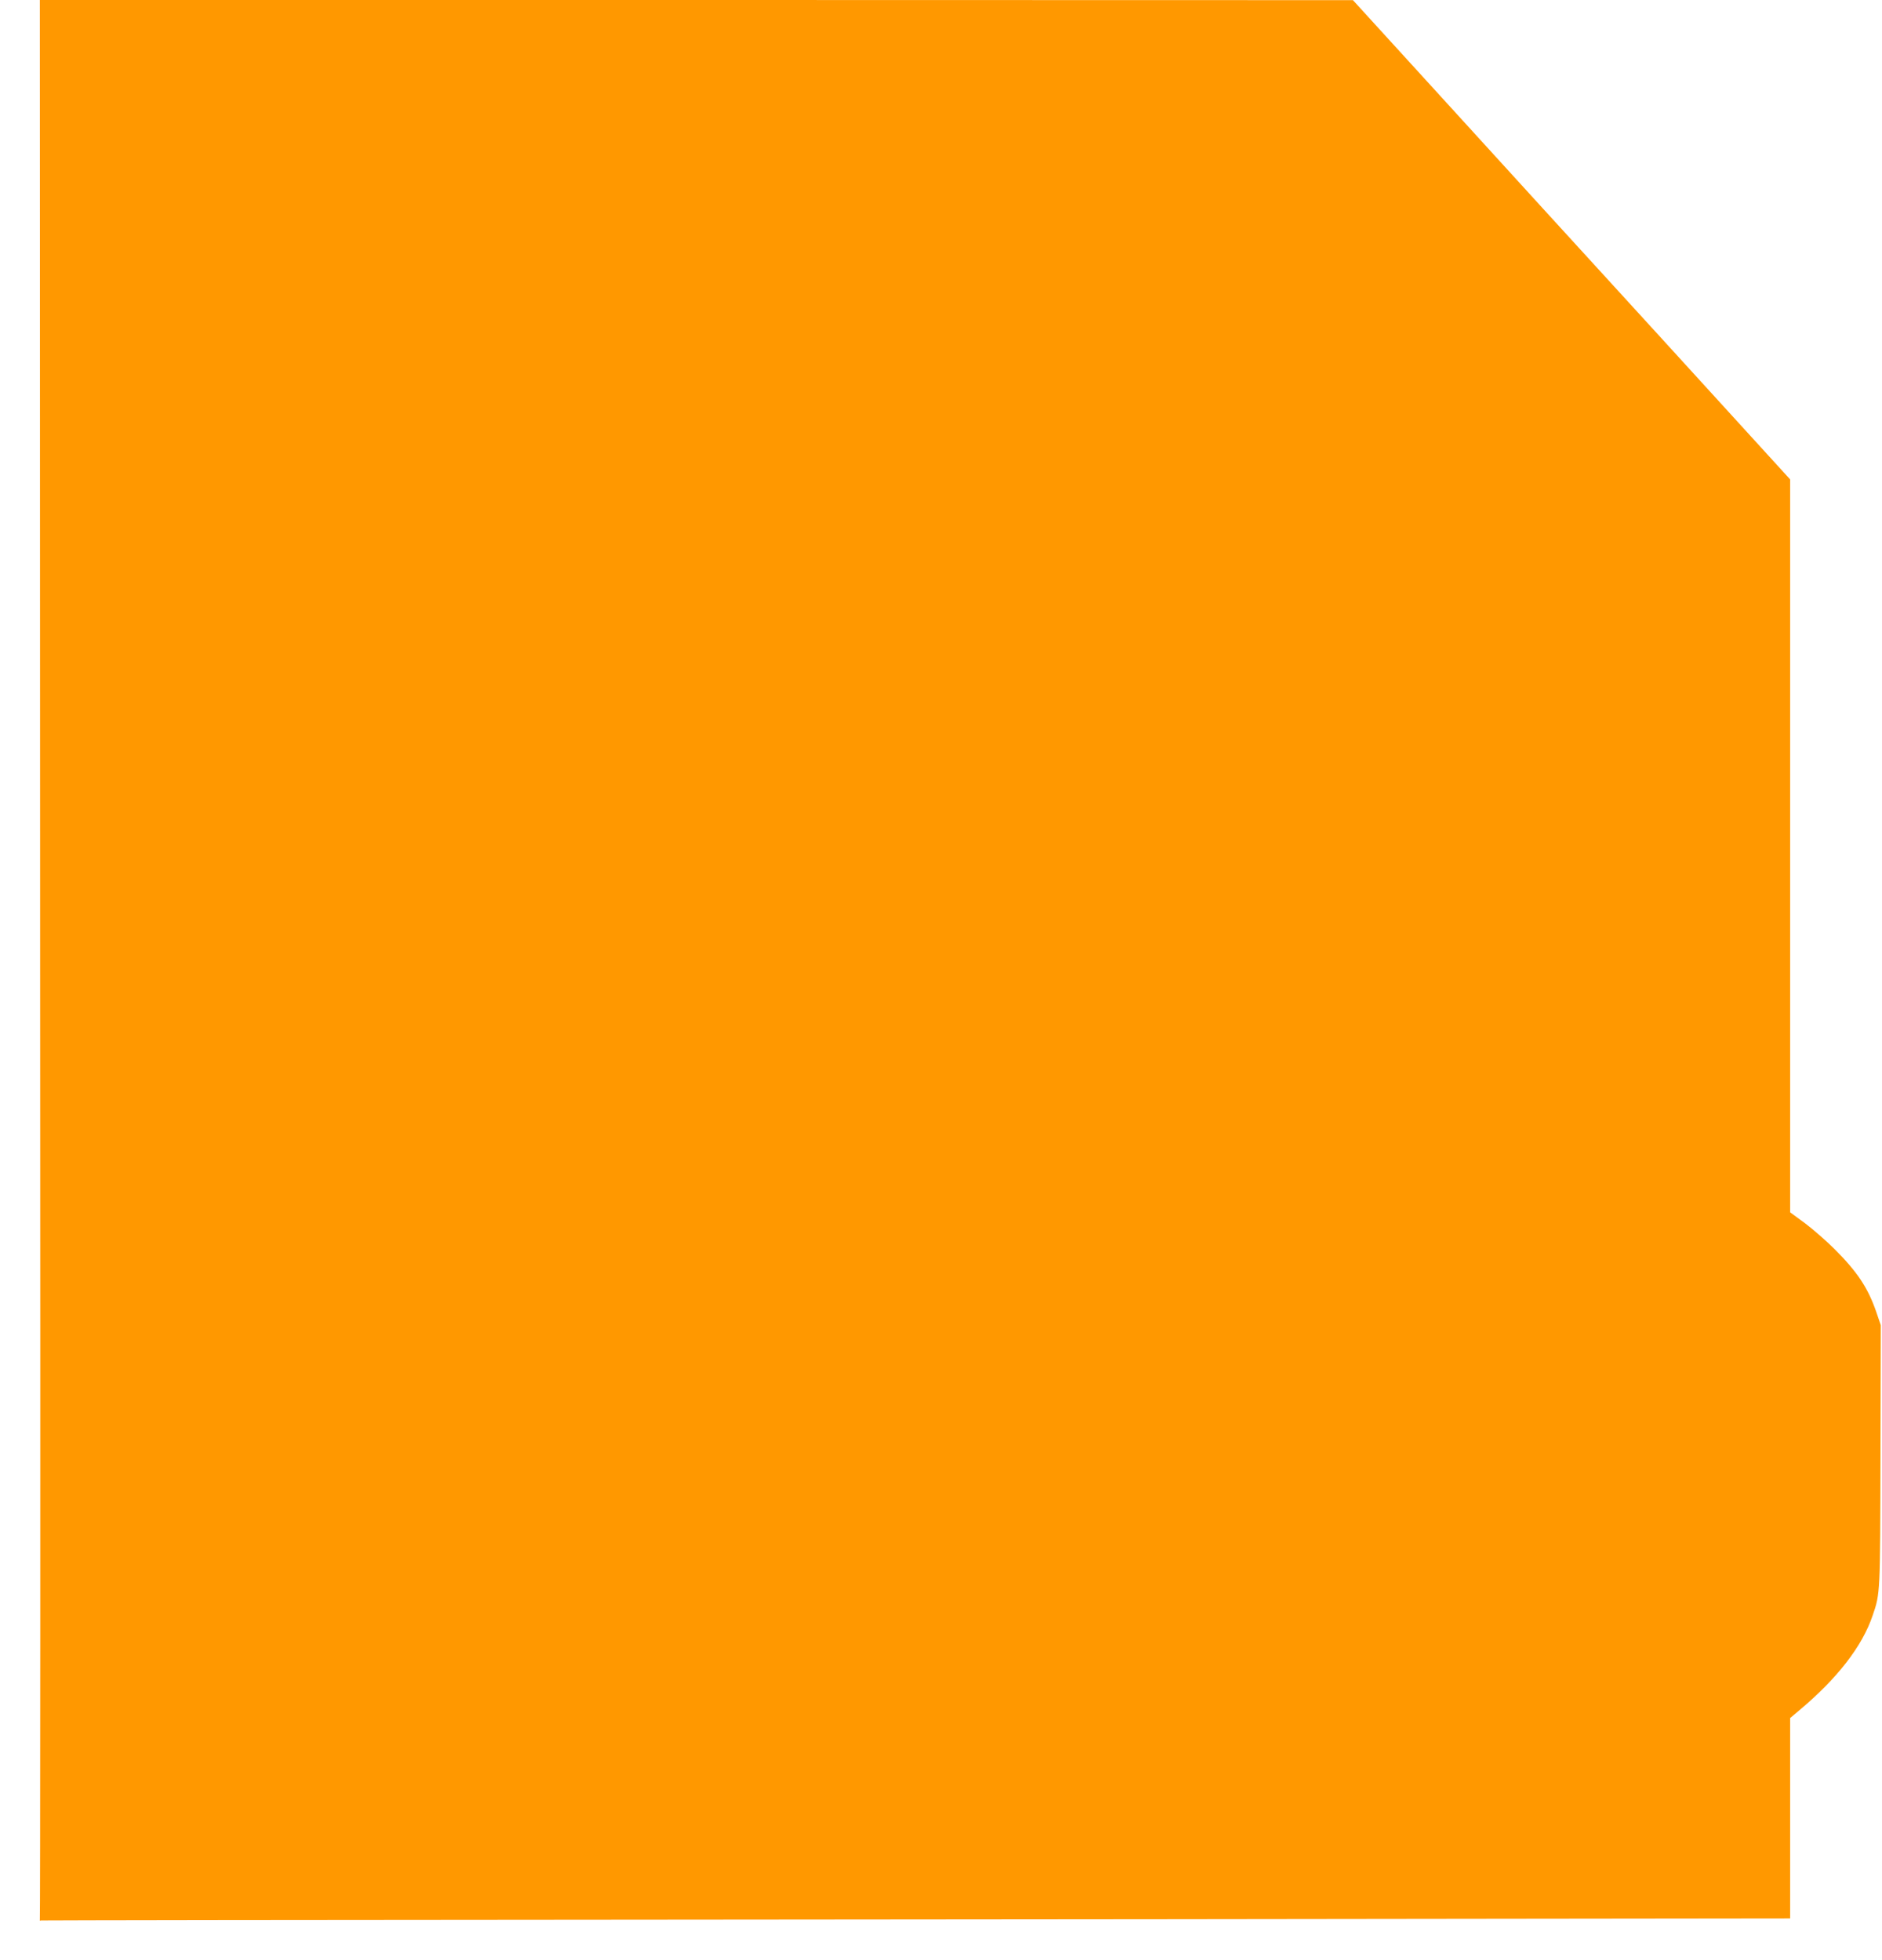
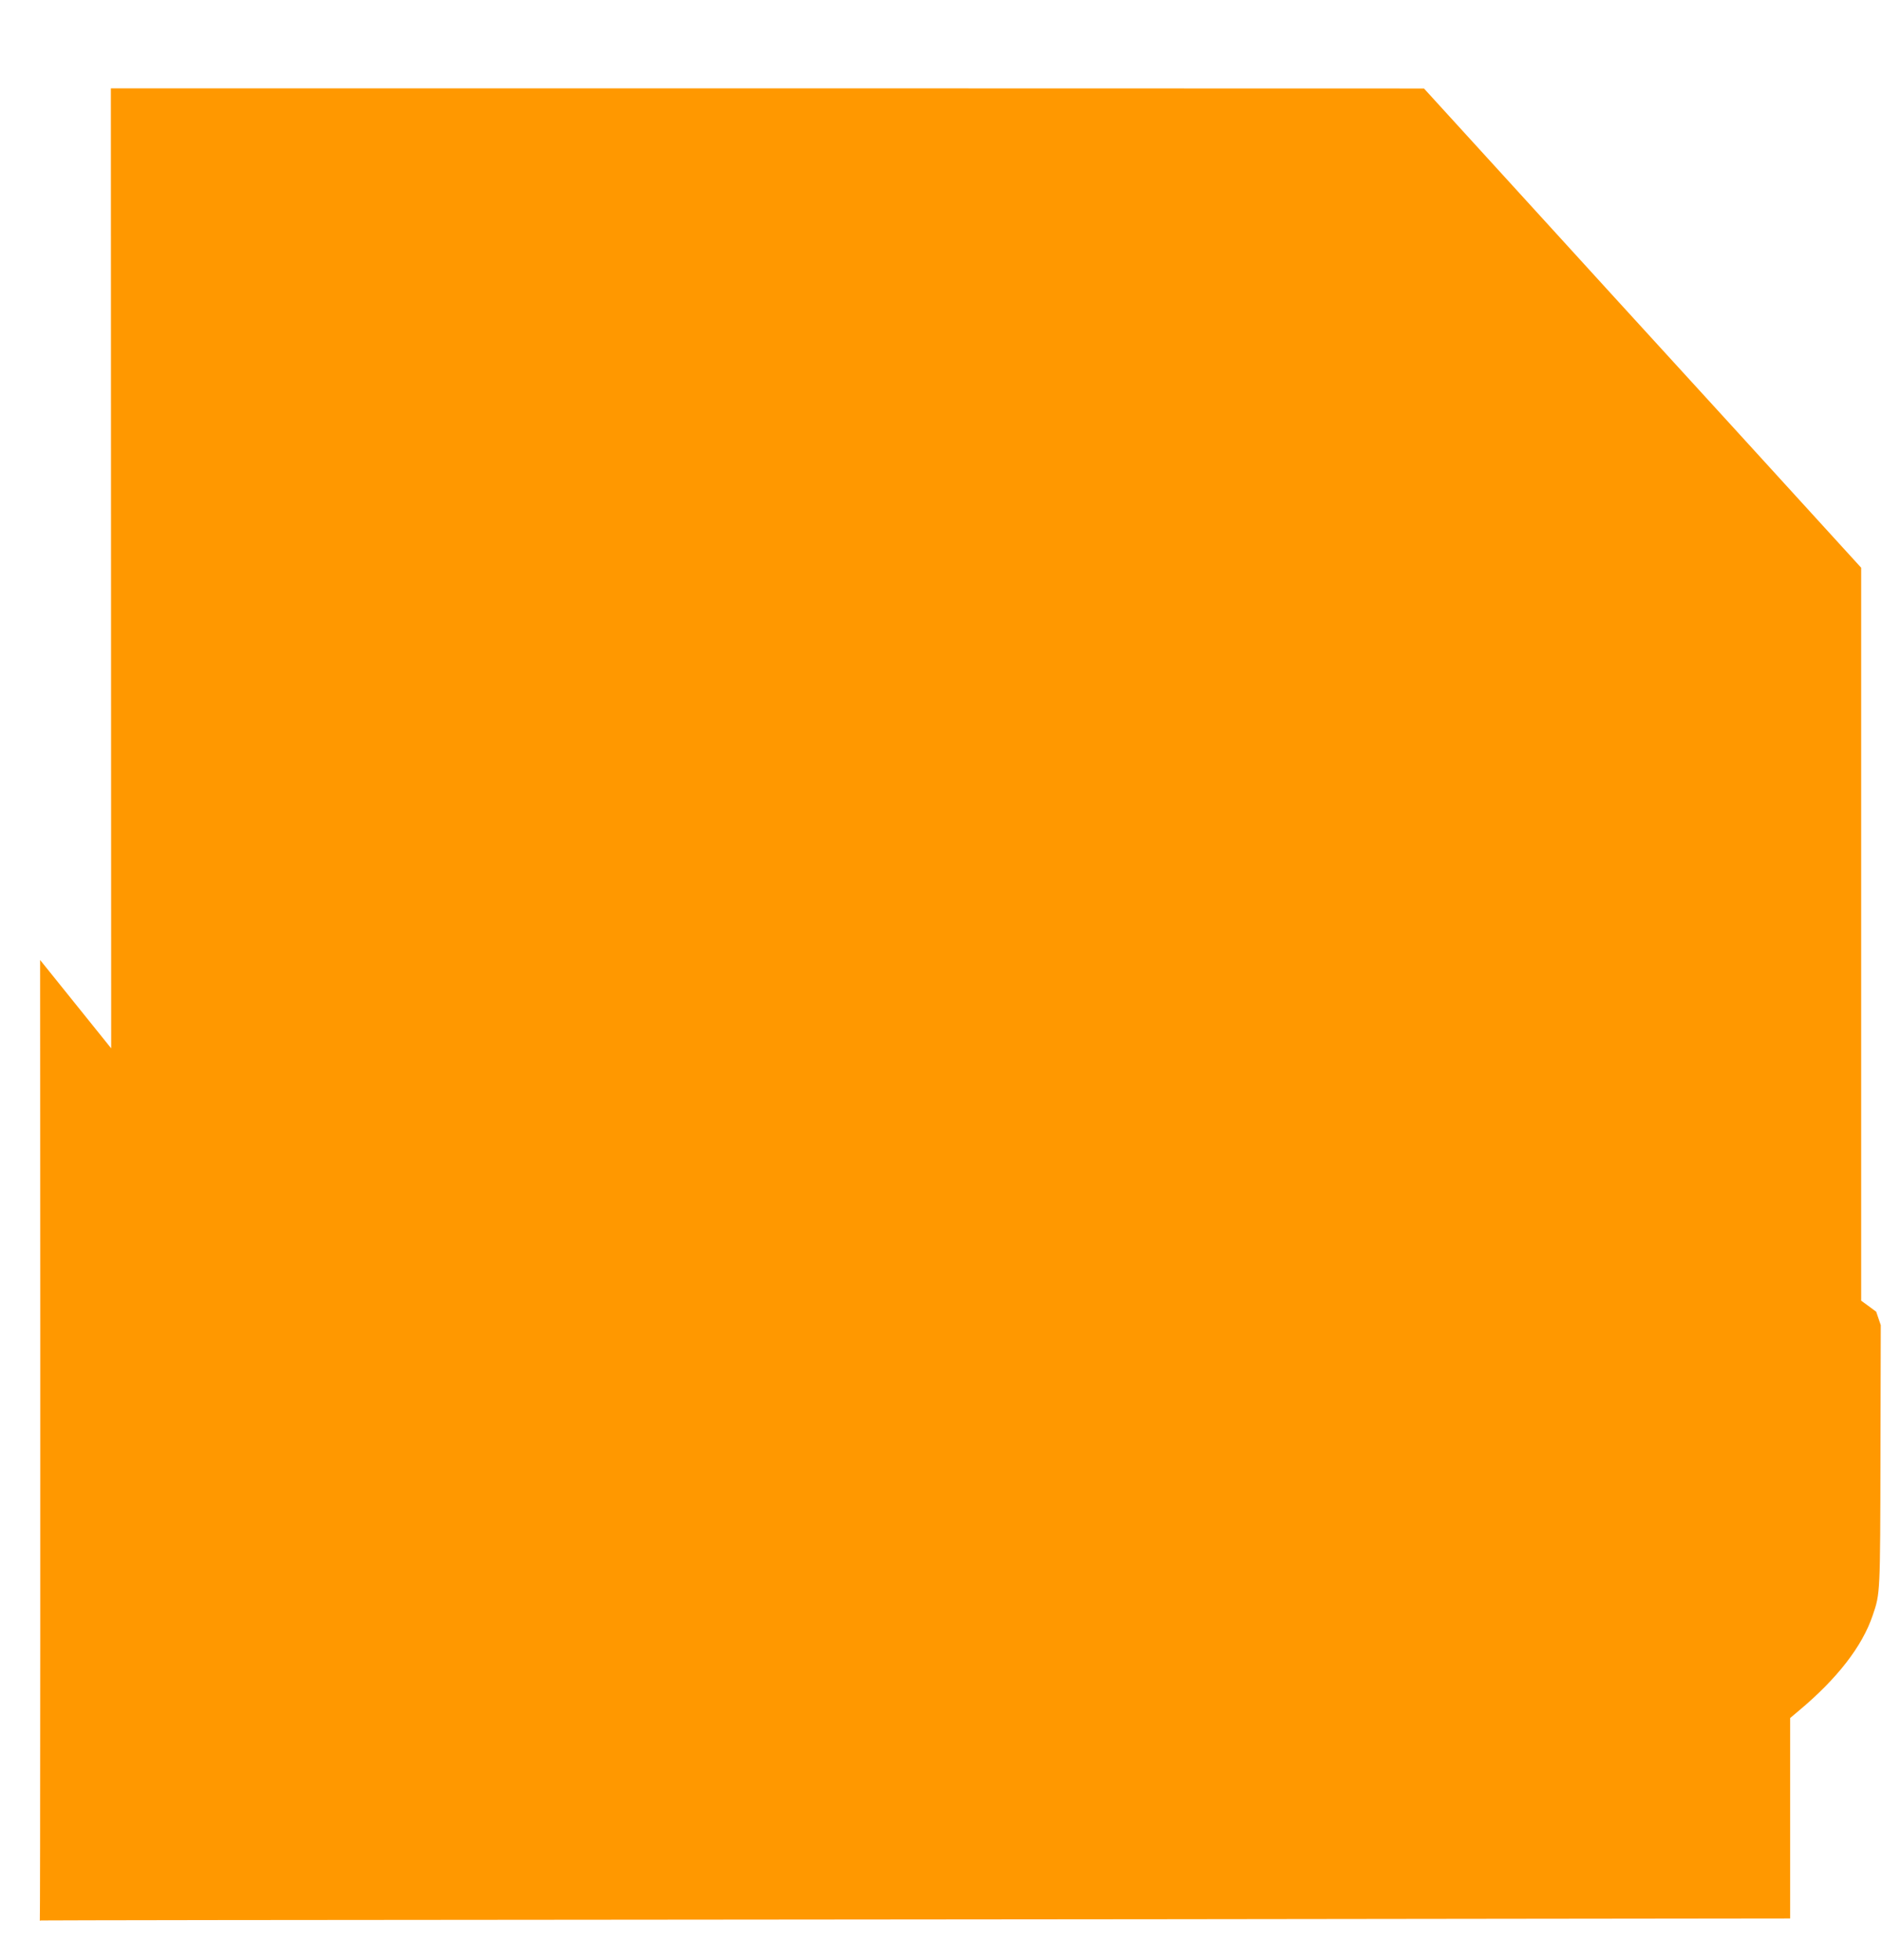
<svg xmlns="http://www.w3.org/2000/svg" version="1.0" width="1229pt" height="1280pt" viewBox="0 0 1229 1280" preserveAspectRatio="xMidYMid meet">
  <g transform="translate(0,1280) scale(0.1,-0.1)" fill="#ff9800" stroke="none">
-     <path d="M262 6530 c2 -3449 1 -6272 -2 -6273 -3 -2 1 -2 8 0 7 1 1809 4 4005 5 2196 2 4763 4 5705 6 l1712 2 0 655 0 654 57 48 c250 209 414 420 482 622 50 145 49 143 51 1046 l2 850 -30 88 c-54 156 -123 260 -271 408 -53 53 -140 129 -193 169 l-98 72 0 2394 0 2393 -847 929 c-467 510 -1109 1215 -1428 1565 l-580 636 -4288 1 -4287 0 2 -6270z" />
+     <path d="M262 6530 c2 -3449 1 -6272 -2 -6273 -3 -2 1 -2 8 0 7 1 1809 4 4005 5 2196 2 4763 4 5705 6 l1712 2 0 655 0 654 57 48 c250 209 414 420 482 622 50 145 49 143 51 1046 l2 850 -30 88 l-98 72 0 2394 0 2393 -847 929 c-467 510 -1109 1215 -1428 1565 l-580 636 -4288 1 -4287 0 2 -6270z" />
  </g>
</svg>